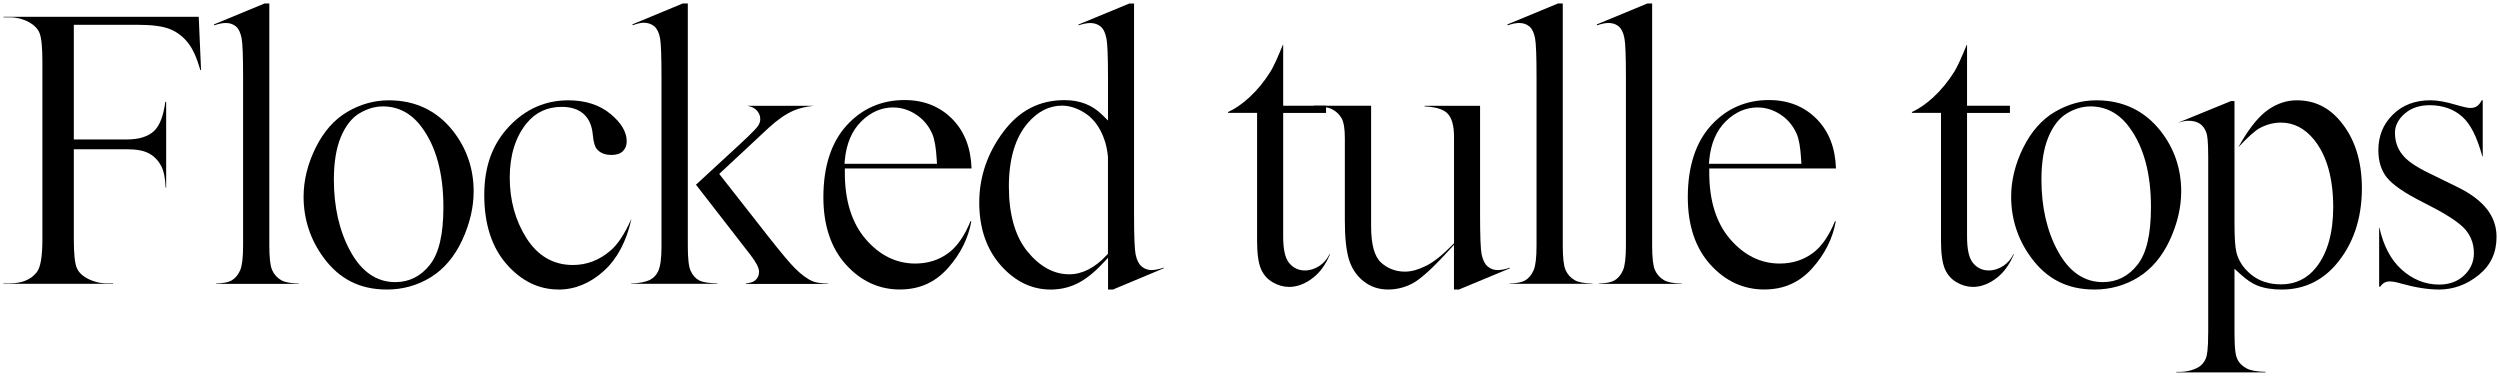
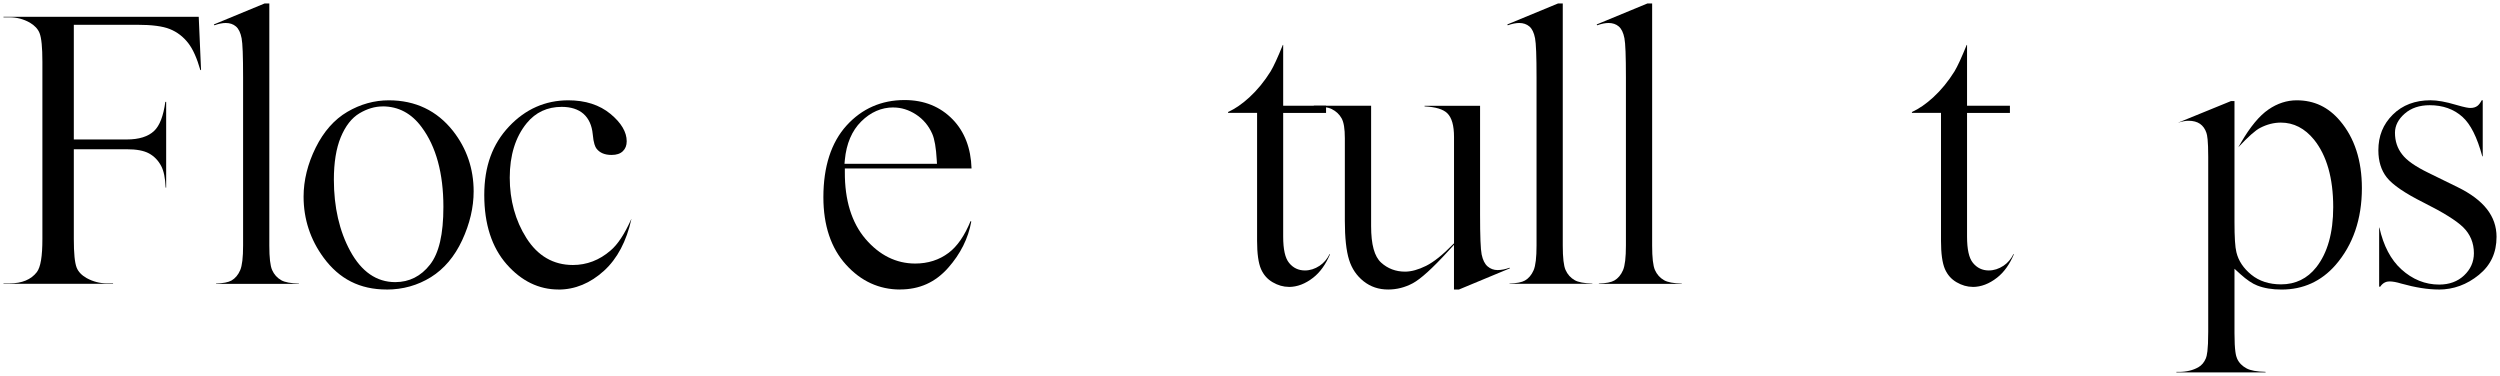
<svg xmlns="http://www.w3.org/2000/svg" id="_レイヤー_2" data-name="レイヤー 2" viewBox="0 0 572 86">
  <defs>
    <style>
      .cls-1 {
        fill: #000;
        stroke-width: 0px;
      }
    </style>
  </defs>
  <g id="text">
    <g>
      <path class="cls-1" d="M.8,64.95v-.11h1.4c2.82,0,4.91-.87,6.23-2.58.87-1.16,1.27-3.58,1.27-7.61V14.15c0-3.31-.21-5.46-.65-6.58-.37-.94-1.12-1.74-2.22-2.39-1.44-.81-2.99-1.22-4.62-1.22H.8v-.11h44.67l.53,12.18h-.16c-.79-2.75-1.69-4.76-2.75-6.14-1.14-1.48-2.56-2.57-4.23-3.24-1.65-.66-4.1-.98-7.47-.98h-14.5v26.24h12.12c2.8,0,4.9-.66,6.26-1.96,1.27-1.21,2.11-3.39,2.56-6.64h.19v19.62h-.12c-.09-2.18-.42-3.8-1.01-4.93-.67-1.28-1.61-2.25-2.8-2.9-1.19-.64-2.85-.95-5.08-.95h-12.12v20.5c0,3.31.21,5.46.65,6.58.37.94,1.14,1.75,2.27,2.39,1.47.81,3.02,1.21,4.61,1.21h1.45v.11H.8Z" />
      <path class="cls-1" d="M49.43,64.95v-.08c1.65-.05,2.82-.28,3.54-.69.85-.49,1.52-1.28,1.99-2.37.44-1.04.66-2.88.66-5.63V17.71c0-4.87-.11-7.8-.34-8.96-.25-1.29-.68-2.17-1.3-2.7-.62-.53-1.4-.79-2.33-.79-.74,0-1.6.17-2.62.53l-.09-.2L60.52.8h1.1v55.38c0,2.79.21,4.62.64,5.6.45,1.02,1.16,1.81,2.1,2.34.81.46,2.14.71,4.04.76v.07h-18.98Z" />
      <path class="cls-1" d="M88.46,66.24c-6.11,0-10.83-2.39-14.43-7.3-3.03-4.12-4.57-8.82-4.57-13.95,0-3.74.94-7.52,2.78-11.23,1.83-3.68,4.26-6.43,7.23-8.17,2.98-1.75,6.17-2.64,9.49-2.64,6.07,0,11.01,2.36,14.68,7,3.14,4,4.73,8.65,4.73,13.84,0,3.66-.88,7.42-2.63,11.18-1.73,3.72-4.13,6.56-7.14,8.44-3.02,1.88-6.43,2.84-10.14,2.84ZM87.54,24.35c-1.76,0-3.54.53-5.29,1.57-1.78,1.06-3.22,2.9-4.29,5.49-1.04,2.52-1.57,5.78-1.57,9.69,0,6.27,1.26,11.77,3.74,16.33,2.57,4.73,6.03,7.12,10.3,7.12,3.21,0,5.89-1.35,7.96-4.01,2.06-2.63,3.06-6.95,3.06-13.21,0-7.66-1.67-13.8-4.97-18.23-2.32-3.16-5.32-4.76-8.94-4.76Z" />
      <path class="cls-1" d="M127.78,66.24c-4.5,0-8.5-1.95-11.86-5.78-3.4-3.87-5.12-9.2-5.12-15.84s1.91-11.69,5.67-15.68c3.75-3.98,8.31-5.99,13.56-5.99,3.91,0,7.16,1.05,9.66,3.12,2.45,2.03,3.7,4.14,3.7,6.25,0,.95-.29,1.7-.88,2.27-.6.58-1.44.86-2.58.86-1.56,0-2.69-.47-3.45-1.45-.29-.37-.68-1.22-.86-3.28-.19-2.02-.9-3.59-2.12-4.68-1.22-1.06-2.9-1.59-4.98-1.59-3.29,0-5.98,1.25-8,3.72-2.58,3.15-3.89,7.35-3.89,12.48s1.28,9.83,3.81,13.81c2.6,4.1,6.18,6.17,10.64,6.17,3.18,0,6.07-1.11,8.59-3.29,1.67-1.4,3.23-3.78,4.78-7.24h.02c-1.13,5.1-3.23,9.08-6.27,11.85-3.13,2.85-6.64,4.3-10.41,4.3Z" />
-       <path class="cls-1" d="M170.7,64.95v-.11c.94-.09,1.6-.3,2.05-.66.6-.47.92-1.16.92-1.99,0-.91-.64-2.16-2-3.91l-12.43-16.02,10.14-9.35c3.1-2.88,3.81-3.73,4.07-4.12.33-.5.5-1.02.5-1.55,0-.84-.35-1.6-1.02-2.19-.47-.41-1.1-.69-1.93-.84h15.17c-1.77.18-3.31.55-4.6,1.1-1.74.74-3.66,2.07-5.7,3.94l-11.31,10.54,11.22,14.31c3.04,3.86,5.05,6.24,6.12,7.29,1.56,1.54,2.9,2.52,4.12,2.99.74.3,1.89.47,3.48.51v.07h-18.79ZM144.39,64.95v-.08c1.88-.06,3.32-.34,4.36-.86.82-.43,1.43-1.08,1.84-1.95.52-1.15.76-2.98.76-5.61V17.89c0-5-.11-7.99-.33-9.15-.25-1.29-.68-2.18-1.32-2.72-.64-.54-1.46-.82-2.44-.82-.62,0-1.44.19-2.49.57l-.09-.19,11.54-4.79h1.15v55.42c0,2.92.2,4.75.64,5.73.45,1.03,1.12,1.78,1.99,2.23.75.39,2.08.61,4.16.68v.08h-19.76Z" />
      <path class="cls-1" d="M205.92,66.24c-4.78,0-8.94-1.91-12.35-5.68-3.44-3.79-5.18-8.98-5.18-15.44,0-7,1.79-12.53,5.31-16.41,3.51-3.86,7.97-5.82,13.27-5.82,4.46,0,8.16,1.5,11.02,4.45,2.71,2.8,4.15,6.56,4.3,11.2h-28.99v.8c-.04,6.46,1.56,11.61,4.72,15.32,3.2,3.74,7.03,5.64,11.38,5.64,2.91,0,5.49-.82,7.65-2.45,1.97-1.48,3.65-3.92,5.02-7.27l.16.1c-.69,3.85-2.47,7.42-5.31,10.62-2.95,3.32-6.55,4.93-11,4.93ZM204.41,24.58c-2.74,0-5.22,1.08-7.37,3.22-2.13,2.11-3.39,5.07-3.74,8.79l-.08.88h21.16l-.05-.84c-.16-2.84-.5-4.8-1.03-6.01-.82-1.86-2.07-3.35-3.71-4.42-1.64-1.07-3.38-1.61-5.18-1.61Z" />
-       <path class="cls-1" d="M253.52,66.24v-7.26l-1.38,1.46c-1.97,2.08-3.91,3.58-5.77,4.48-1.84.88-3.85,1.33-5.98,1.33-4.32,0-8.16-1.86-11.41-5.53-3.27-3.7-4.93-8.54-4.93-14.38s1.86-11.31,5.52-16.19c3.66-4.87,8.23-7.24,13.98-7.24,3.51,0,6.32,1.09,8.6,3.33l1.36,1.34v-9.72c0-4.94-.12-7.91-.36-9.09-.27-1.31-.71-2.2-1.35-2.72-.64-.52-1.42-.78-2.34-.78-.73,0-1.61.17-2.68.52l-.06-.16,11.65-4.82h1.1v48.16c0,5.06.12,8.09.36,9.25.27,1.29.72,2.18,1.36,2.73.65.56,1.42.84,2.28.84.76,0,1.67-.18,2.78-.55l.04.13-11.65,4.88h-1.15ZM243,24.17c-2.92,0-5.54,1.32-7.8,3.93-2.9,3.34-4.37,8.25-4.37,14.58s1.42,11.37,4.21,14.81c2.83,3.49,6.07,5.27,9.6,5.27,3,0,5.91-1.5,8.65-4.46l.21-.23v-22.14c-.19-2.26-.78-4.29-1.74-6.11-.98-1.85-2.31-3.27-3.95-4.22-1.63-.95-3.25-1.43-4.82-1.43Z" />
      <path class="cls-1" d="M294.89,65.64c-1.25,0-2.51-.36-3.72-1.07-1.21-.71-2.07-1.69-2.65-3.01-.59-1.35-.9-3.53-.9-6.45v-29.28h-6.64v-.2c1.6-.73,3.25-1.86,4.9-3.38,1.8-1.66,3.43-3.65,4.84-5.92.7-1.16,1.61-3.14,2.79-6.05h.08v13.92h9.81v1.64h-9.81v28.26c0,2.96.44,4.94,1.35,6.05.93,1.15,2.15,1.73,3.62,1.73,1.17,0,2.3-.36,3.38-1.08.94-.63,1.7-1.52,2.27-2.66h.11c-.98,2.34-2.27,4.15-3.86,5.39-1.8,1.41-3.67,2.12-5.56,2.12Z" />
      <path class="cls-1" d="M332.67,66.24v-10.23l-1.39,1.52c-3.53,3.86-6.23,6.31-8.04,7.28-1.77.95-3.66,1.43-5.62,1.43-2.19,0-4.02-.62-5.62-1.88-1.59-1.26-2.71-2.91-3.33-4.91-.65-2.07-.97-5.07-.97-8.92v-18.91c0-2.16-.24-3.65-.74-4.55-.51-.91-1.26-1.62-2.25-2.11-.85-.42-2.2-.64-4.11-.66v-.11h13.11v27.54c0,4.22.75,6.96,2.3,8.36,1.5,1.36,3.34,2.06,5.46,2.06,1.43,0,3.06-.45,4.83-1.33,1.74-.87,3.81-2.52,6.15-4.92l.23-.23v-24.32c0-2.65-.51-4.44-1.55-5.45-.94-.91-2.64-1.43-5.19-1.56v-.14h12.7v24.86c0,5,.12,8,.36,9.16.27,1.28.72,2.18,1.36,2.73.65.56,1.42.84,2.28.84s1.77-.18,2.76-.54l.06.14-11.68,4.86h-1.1Z" />
      <path class="cls-1" d="M345.37,64.95v-.08c1.65-.05,2.82-.28,3.54-.69.85-.49,1.52-1.28,1.99-2.37.44-1.04.66-2.88.66-5.63V17.71c0-4.87-.11-7.8-.34-8.96-.25-1.29-.68-2.17-1.3-2.7-.62-.52-1.4-.79-2.33-.79-.74,0-1.6.17-2.62.53l-.09-.2,11.58-4.79h1.1v55.38c0,2.79.21,4.62.64,5.59.45,1.02,1.16,1.81,2.1,2.34.81.46,2.14.71,4.04.76v.07h-18.98Z" />
      <path class="cls-1" d="M365.82,64.95v-.08c1.65-.05,2.82-.28,3.54-.69.85-.49,1.52-1.28,1.99-2.37.44-1.04.66-2.88.66-5.63V17.71c0-4.87-.11-7.8-.34-8.96-.25-1.29-.68-2.17-1.3-2.7-.62-.53-1.41-.79-2.33-.79-.74,0-1.6.17-2.62.53l-.09-.2,11.58-4.79h1.1v55.38c0,2.79.21,4.62.64,5.6.45,1.02,1.16,1.81,2.1,2.34.81.46,2.14.71,4.04.76v.07h-18.98Z" />
-       <path class="cls-1" d="M403.7,66.24c-4.78,0-8.94-1.91-12.35-5.68-3.44-3.79-5.18-8.98-5.18-15.44,0-7,1.79-12.53,5.31-16.41,3.51-3.86,7.97-5.82,13.27-5.82,4.46,0,8.16,1.5,11.02,4.45,2.71,2.8,4.15,6.56,4.3,11.2h-28.99v.8c-.03,6.46,1.56,11.61,4.73,15.32,3.2,3.74,7.03,5.64,11.38,5.64,2.91,0,5.49-.82,7.65-2.45,1.97-1.48,3.65-3.92,5.02-7.27l.16.1c-.69,3.85-2.47,7.42-5.31,10.62-2.95,3.32-6.55,4.93-11,4.93ZM402.19,24.58c-2.74,0-5.22,1.08-7.37,3.22-2.13,2.11-3.39,5.07-3.74,8.79l-.08.88h21.16l-.05-.84c-.16-2.83-.5-4.8-1.03-6.01-.83-1.86-2.07-3.35-3.71-4.42-1.64-1.07-3.38-1.61-5.18-1.61Z" />
      <path class="cls-1" d="M451.37,65.64c-1.25,0-2.51-.36-3.72-1.07-1.21-.71-2.07-1.69-2.65-3.01-.59-1.36-.9-3.53-.9-6.45v-29.28h-6.65v-.2c1.6-.73,3.25-1.86,4.9-3.38,1.8-1.66,3.43-3.65,4.84-5.92.7-1.16,1.61-3.14,2.79-6.05h.08v13.92h9.81v1.64h-9.81v28.26c0,2.96.44,4.94,1.35,6.05.94,1.15,2.15,1.73,3.62,1.73,1.16,0,2.3-.36,3.38-1.08.94-.63,1.71-1.52,2.27-2.66h.11c-.98,2.34-2.27,4.15-3.86,5.39-1.8,1.41-3.67,2.12-5.56,2.12Z" />
-       <path class="cls-1" d="M479.15,66.24c-6.11,0-10.83-2.39-14.43-7.3-3.03-4.12-4.57-8.82-4.57-13.95,0-3.74.94-7.52,2.78-11.23,1.83-3.68,4.26-6.43,7.23-8.17,2.98-1.75,6.17-2.64,9.49-2.64,6.07,0,11.01,2.36,14.68,7,3.14,4,4.73,8.65,4.73,13.84,0,3.66-.88,7.42-2.63,11.18-1.73,3.72-4.13,6.56-7.14,8.44-3.02,1.88-6.43,2.84-10.14,2.84ZM478.23,24.35c-1.76,0-3.54.53-5.29,1.57-1.78,1.06-3.22,2.9-4.29,5.49-1.04,2.52-1.57,5.78-1.57,9.69,0,6.27,1.26,11.77,3.74,16.33,2.57,4.73,6.03,7.12,10.3,7.12,3.21,0,5.89-1.35,7.96-4.01,2.06-2.63,3.06-6.95,3.06-13.21,0-7.66-1.67-13.8-4.97-18.23-2.32-3.16-5.32-4.76-8.94-4.76Z" />
      <path class="cls-1" d="M497.96,85.2v-.11h.56c1.72,0,3.23-.36,4.49-1.08.74-.43,1.31-1.11,1.69-2.02.23-.55.54-1.78.54-6.07v-40.04c0-3.8-.23-4.95-.41-5.48-.3-.9-.79-1.6-1.47-2.07-.67-.46-1.55-.7-2.63-.7-.66,0-1.42.14-2.32.43v-.02s12.05-4.92,12.05-4.92h.79v27.64c0,3.52.14,5.79.44,6.95.46,1.94,1.61,3.68,3.41,5.14,1.8,1.47,4.09,2.21,6.81,2.21,3.3,0,6.01-1.32,8.05-3.91,2.58-3.27,3.88-7.91,3.88-13.76,0-6.63-1.48-11.82-4.39-15.44-2.11-2.59-4.66-3.9-7.59-3.9-1.59,0-3.18.4-4.72,1.2-1.09.55-2.74,2.01-5.02,4.45l.62-1.07c2.1-3.61,4.21-6.16,6.29-7.58,2.04-1.4,4.21-2.1,6.45-2.1,4,0,7.25,1.54,9.93,4.71,3.31,3.9,4.99,9.08,4.99,15.39,0,7.07-2.03,12.99-6.04,17.6-3.25,3.71-7.39,5.6-12.32,5.6-2.15,0-4.02-.31-5.57-.92-1.13-.43-2.43-1.31-3.88-2.62l-1.34-1.22v14.71c0,4.05.34,5.28.6,5.85.42.95,1.16,1.71,2.19,2.25.88.47,2.3.73,4.32.78v.12h-20.4Z" />
      <path class="cls-1" d="M557.98,66.24c-2.48,0-5.37-.46-8.58-1.36-1.08-.33-1.96-.49-2.69-.49-.62,0-1.46.22-2.11,1.2h-.25v-13.52h.06c.92,4.15,2.61,7.36,5.02,9.55,2.55,2.32,5.46,3.49,8.65,3.49,2.31,0,4.23-.7,5.7-2.09,1.49-1.4,2.25-3.11,2.25-5.09,0-2.34-.83-4.34-2.46-5.94-1.56-1.52-4.52-3.37-9.07-5.65-4.3-2.15-7.14-4.1-8.43-5.78-1.26-1.61-1.9-3.68-1.9-6.17,0-3.29,1.08-5.96,3.31-8.17,2.2-2.18,5.1-3.28,8.63-3.28,1.56,0,3.5.35,5.77,1.03,2.2.65,2.96.73,3.35.73.67,0,1.22-.17,1.64-.5.31-.24.62-.65.95-1.26h.23v12.83h-.1c-1.19-4.4-2.68-7.36-4.55-9.04-1.96-1.76-4.48-2.66-7.48-2.66-2.33,0-4.24.64-5.7,1.91-1.49,1.29-2.25,2.77-2.25,4.4,0,1.9.55,3.56,1.64,4.94,1.02,1.36,3,2.76,6.05,4.24l6.69,3.28c5.96,2.93,8.86,6.64,8.86,11.35,0,3.63-1.32,6.48-4.04,8.7-2.73,2.23-5.82,3.36-9.19,3.36Z" />
    </g>
  </g>
</svg>